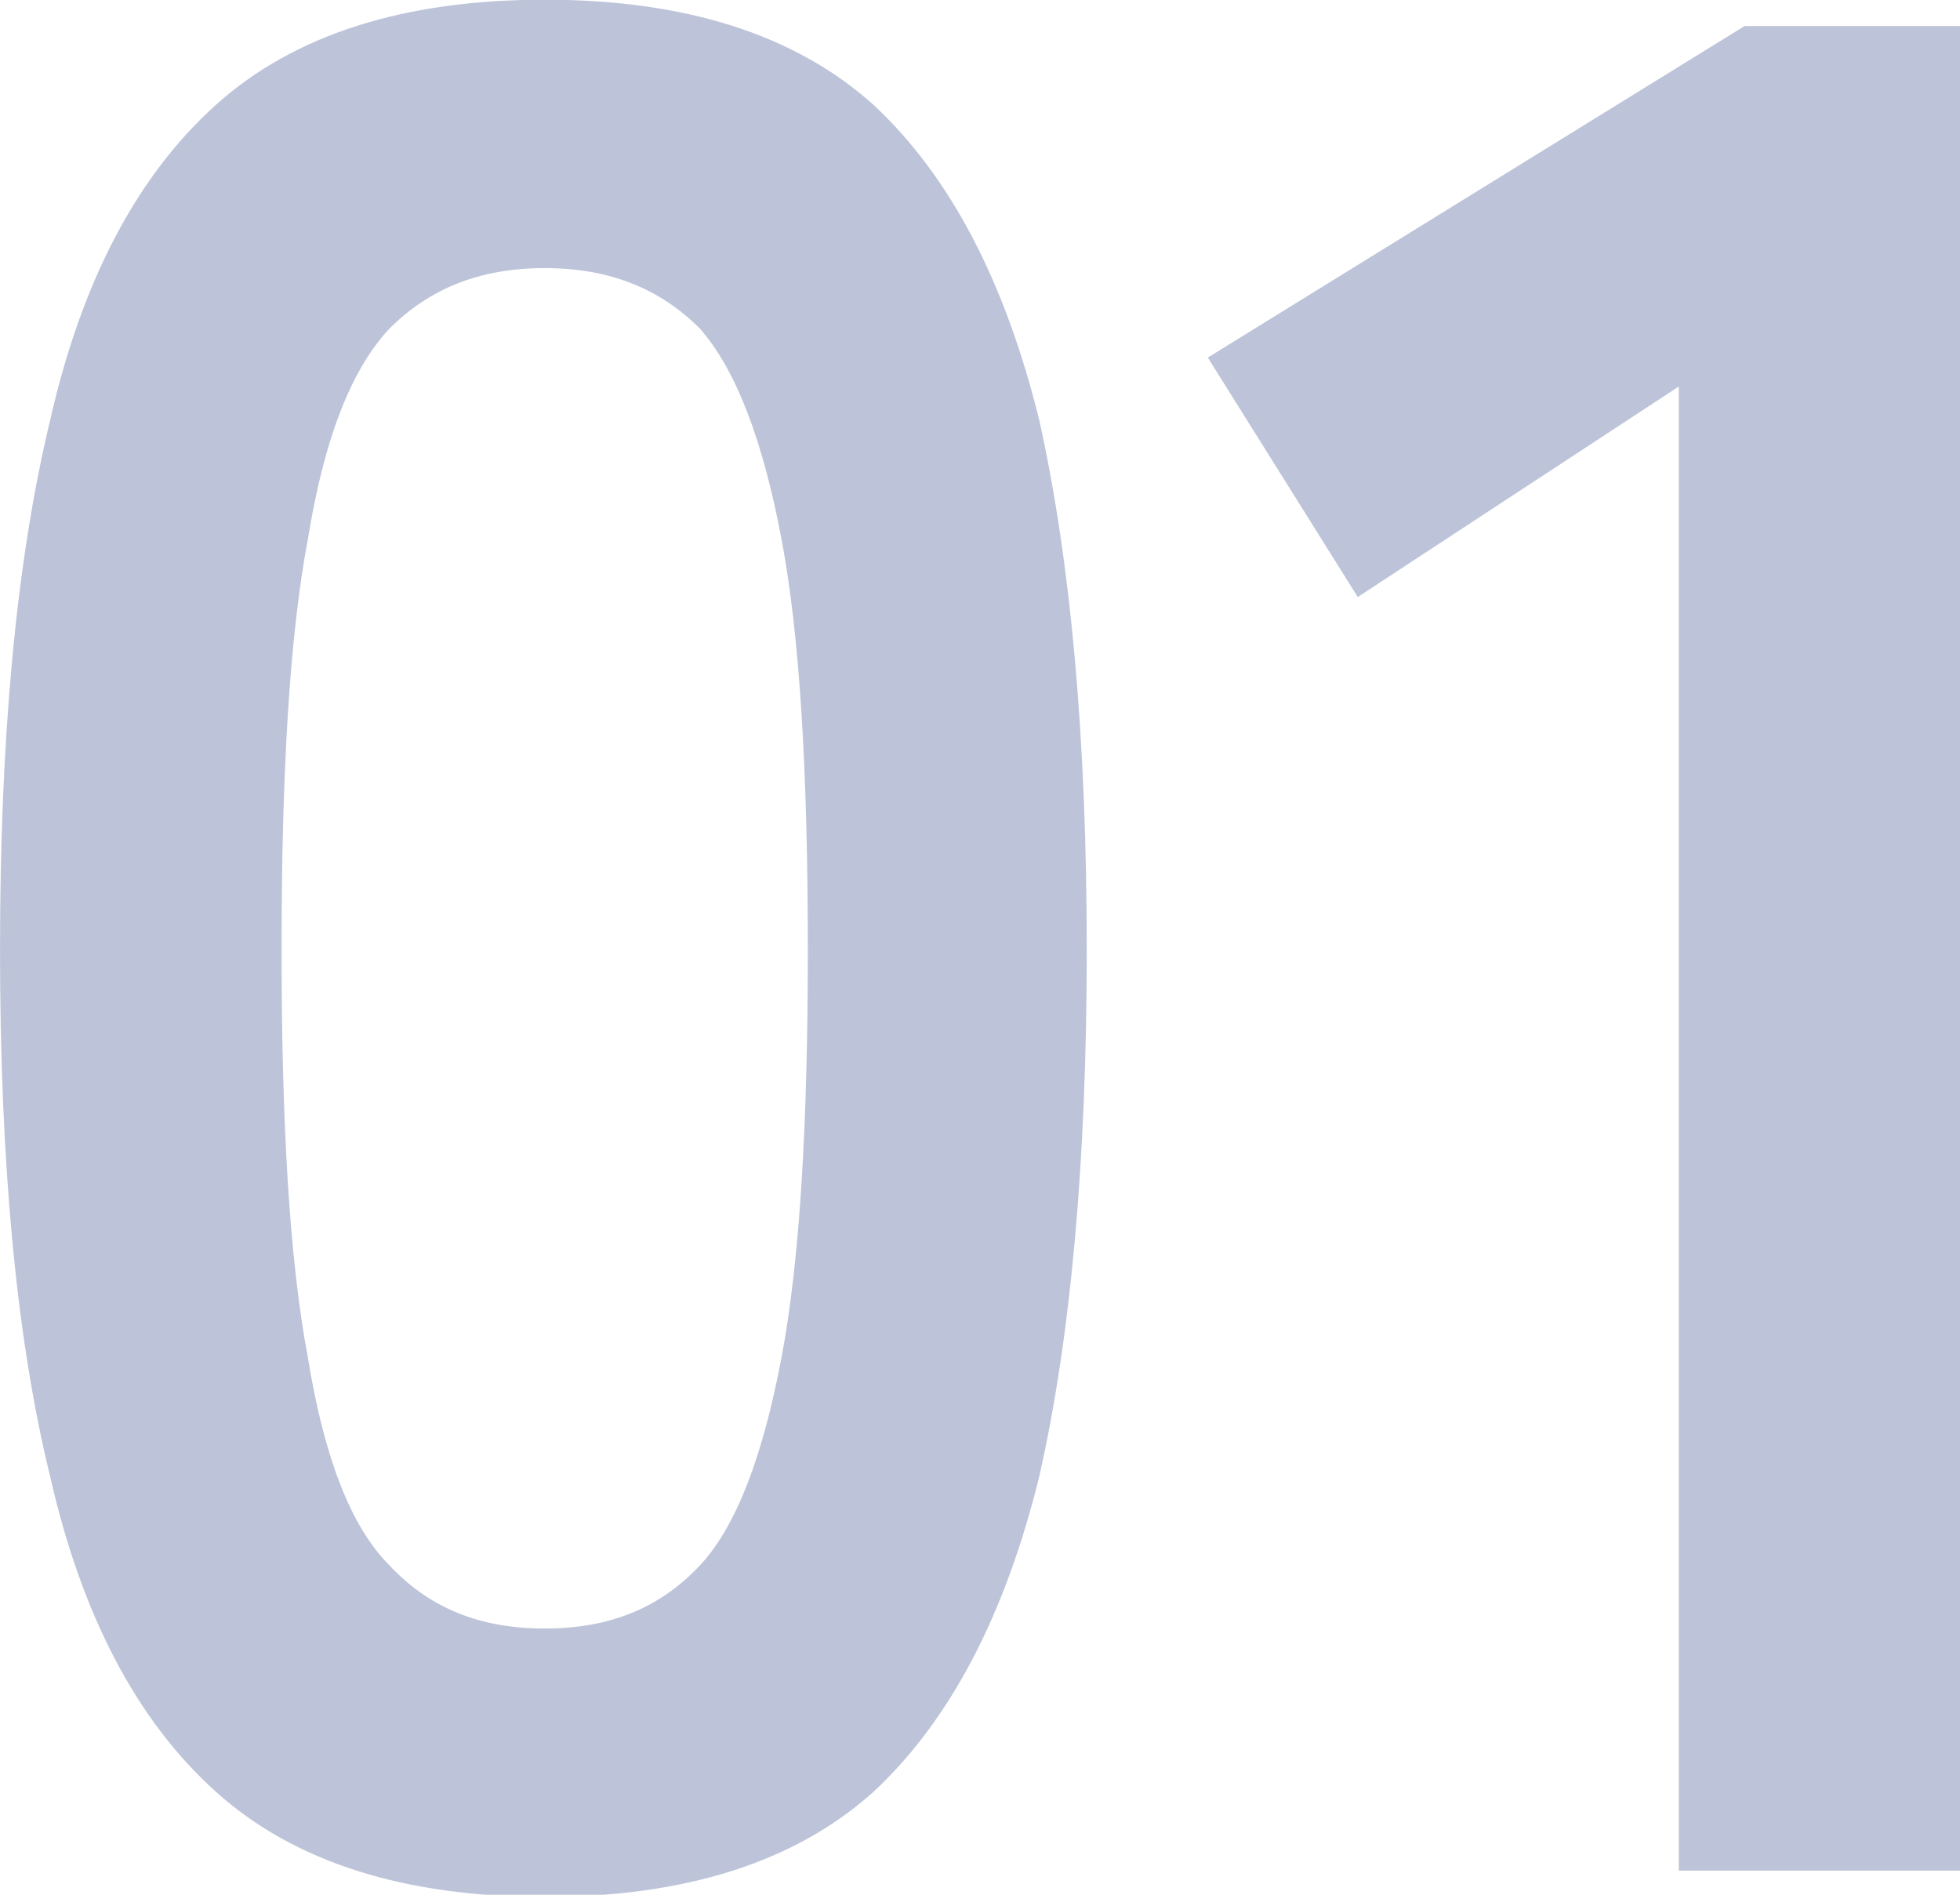
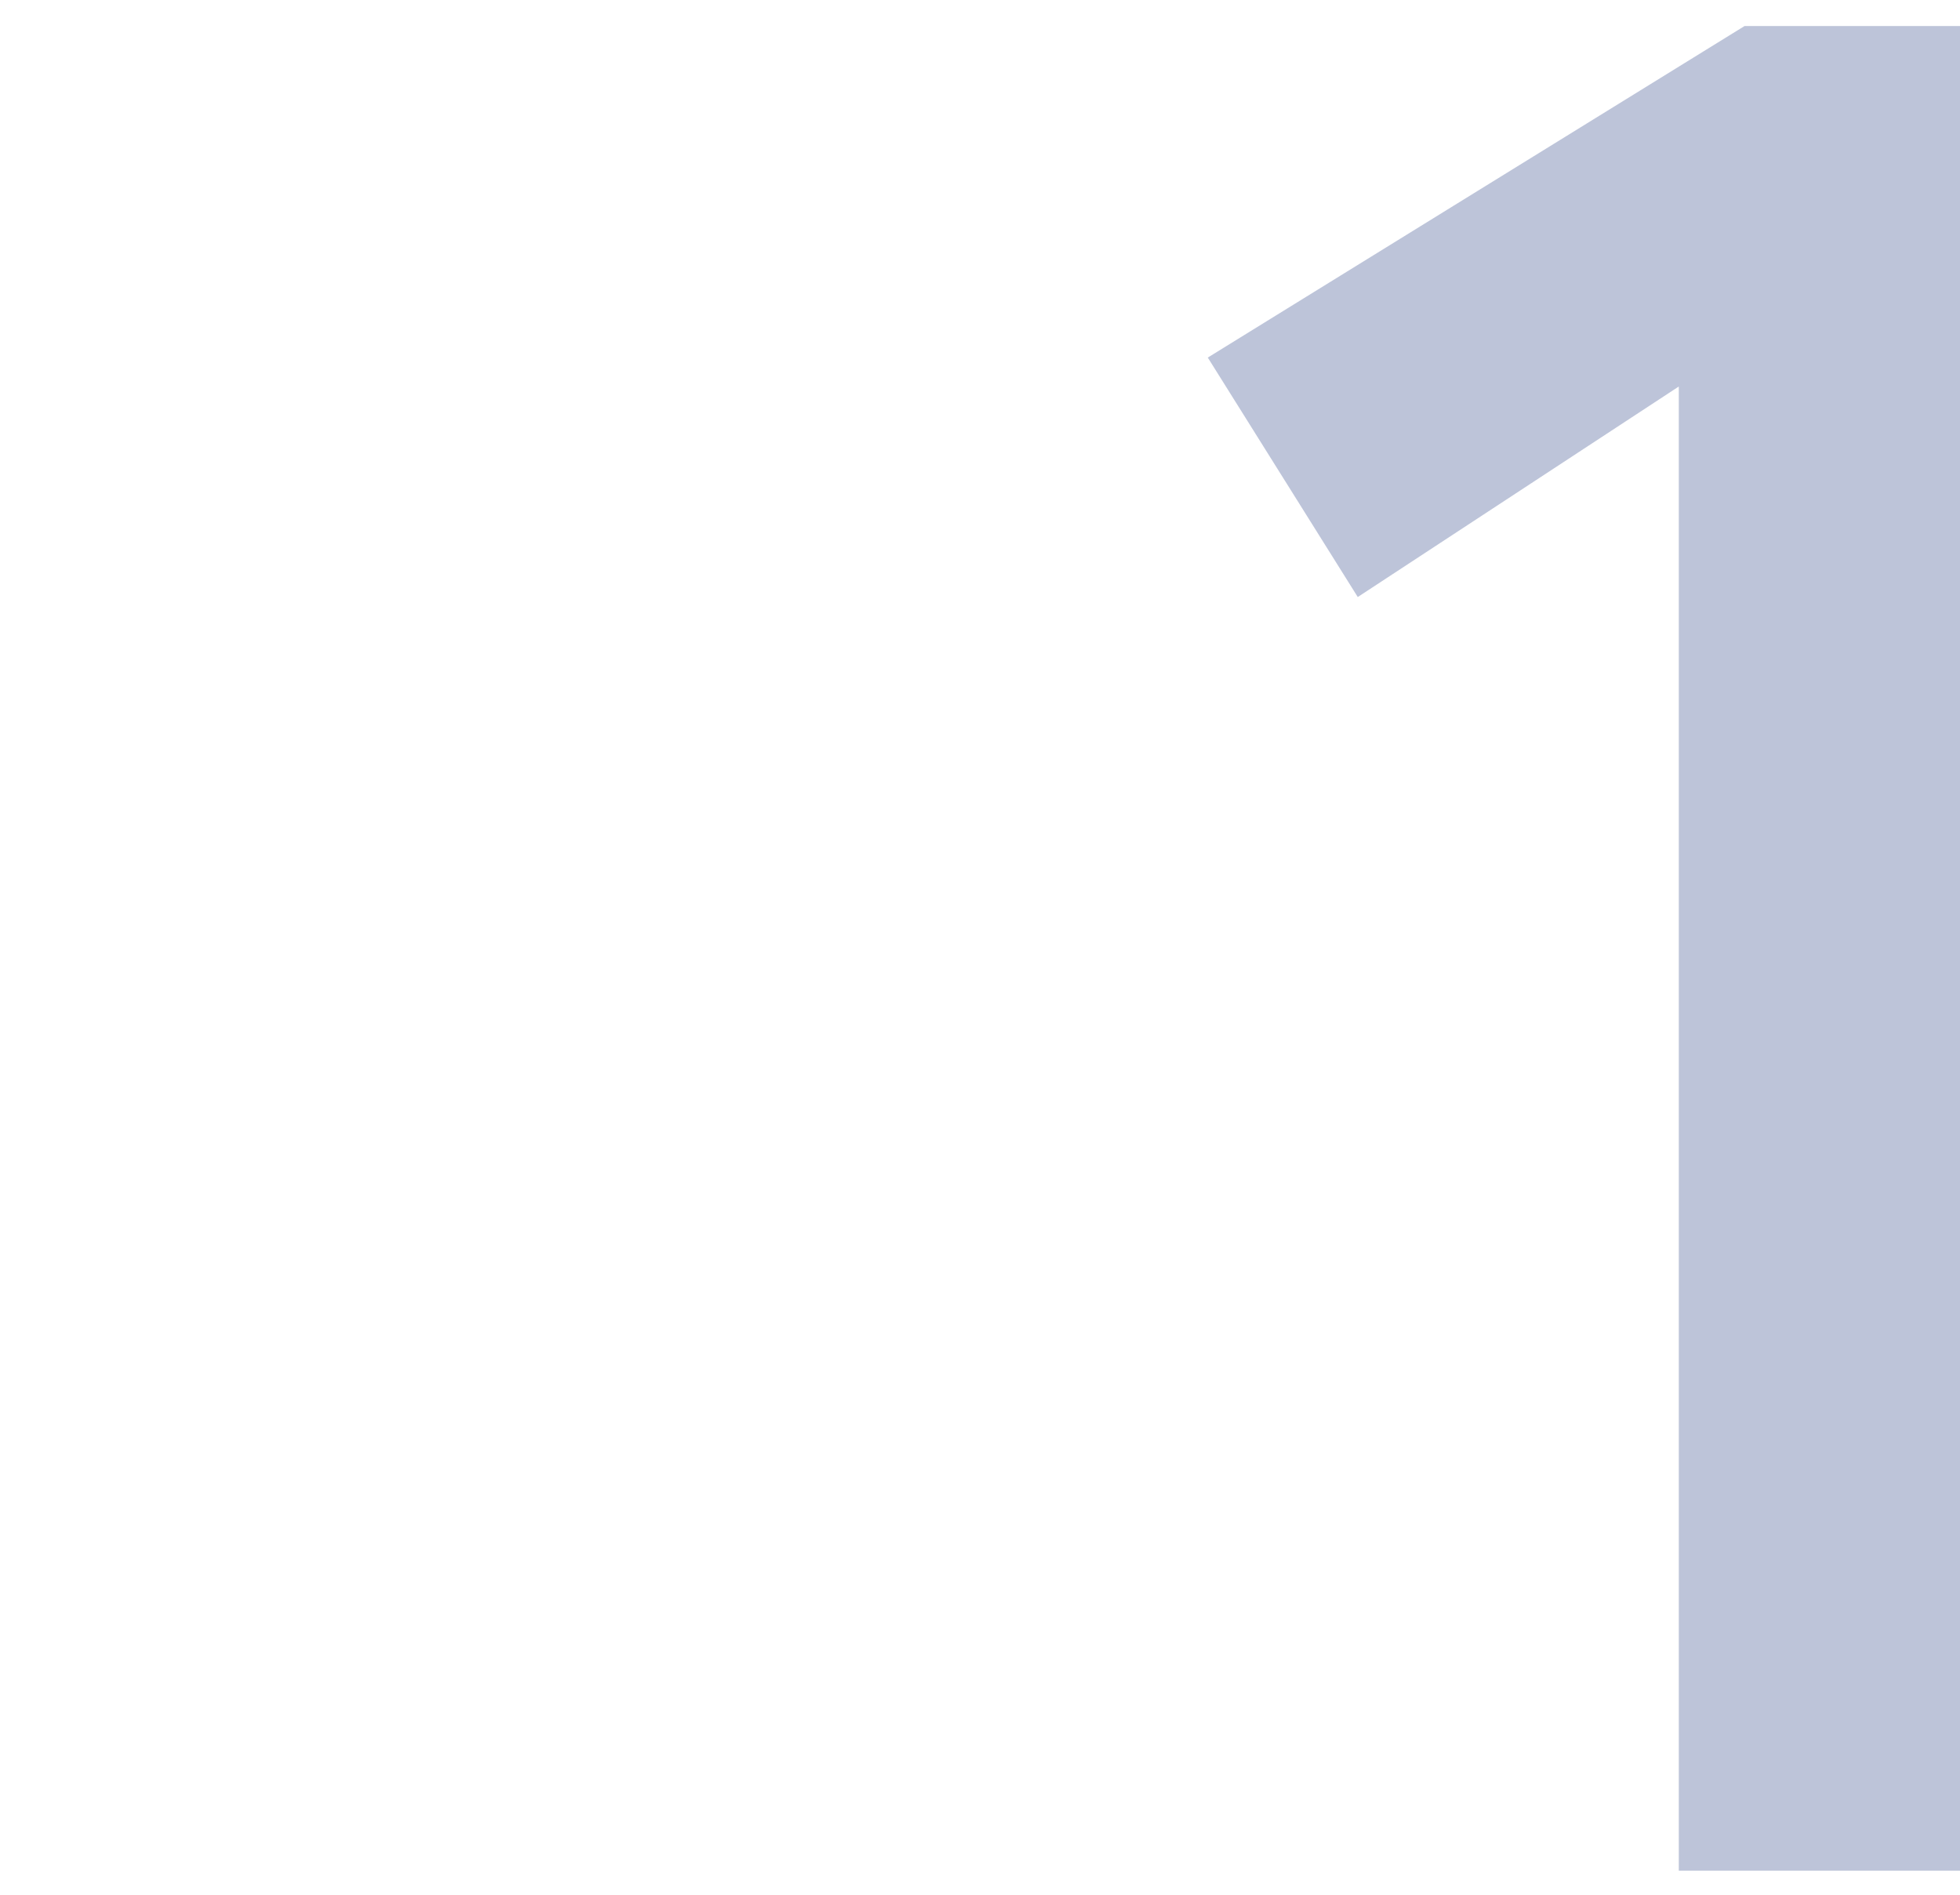
<svg xmlns="http://www.w3.org/2000/svg" width="100%" height="100%" viewBox="0 0 300 290" version="1.1" xml:space="preserve" style="fill-rule:evenodd;clip-rule:evenodd;stroke-linejoin:round;stroke-miterlimit:2;">
  <g transform="matrix(2.685,0,0,2.685,-18.121,286.309)">
    <g transform="matrix(150,0,0,150,0,0)">
-       <path d="M0.252,0.01C0.199,0.01 0.157,-0.003 0.127,-0.03C0.097,-0.057 0.076,-0.097 0.064,-0.15C0.051,-0.203 0.045,-0.27 0.045,-0.35C0.045,-0.43 0.051,-0.497 0.064,-0.551C0.076,-0.604 0.097,-0.644 0.127,-0.671C0.157,-0.698 0.199,-0.711 0.252,-0.711C0.305,-0.711 0.347,-0.698 0.377,-0.671C0.406,-0.644 0.427,-0.604 0.44,-0.551C0.452,-0.497 0.458,-0.43 0.458,-0.35C0.458,-0.27 0.452,-0.203 0.44,-0.15C0.427,-0.097 0.406,-0.057 0.377,-0.03C0.347,-0.003 0.305,0.01 0.252,0.01ZM0.252,-0.092C0.277,-0.092 0.296,-0.1 0.311,-0.116C0.325,-0.131 0.335,-0.158 0.342,-0.195C0.349,-0.232 0.352,-0.284 0.352,-0.35C0.352,-0.417 0.349,-0.469 0.342,-0.506C0.335,-0.543 0.325,-0.57 0.311,-0.586C0.296,-0.601 0.277,-0.609 0.252,-0.609C0.227,-0.609 0.208,-0.601 0.193,-0.586C0.178,-0.57 0.168,-0.543 0.162,-0.506C0.155,-0.469 0.152,-0.417 0.152,-0.35C0.152,-0.284 0.155,-0.232 0.162,-0.195C0.168,-0.158 0.178,-0.131 0.193,-0.116C0.208,-0.1 0.227,-0.092 0.252,-0.092Z" style="fill:rgb(36,58,129);fill-opacity:0.3;fill-rule:nonzero;" />
-     </g>
+       </g>
    <g transform="matrix(150,0,0,150,75.3,0)">
      <path d="M0.181,-0L0.181,-0.564L0.059,-0.484L0.002,-0.575L0.206,-0.701L0.288,-0.701L0.288,-0L0.181,-0Z" style="fill:rgb(36,58,129);fill-opacity:0.3;fill-rule:nonzero;" />
    </g>
  </g>
</svg>